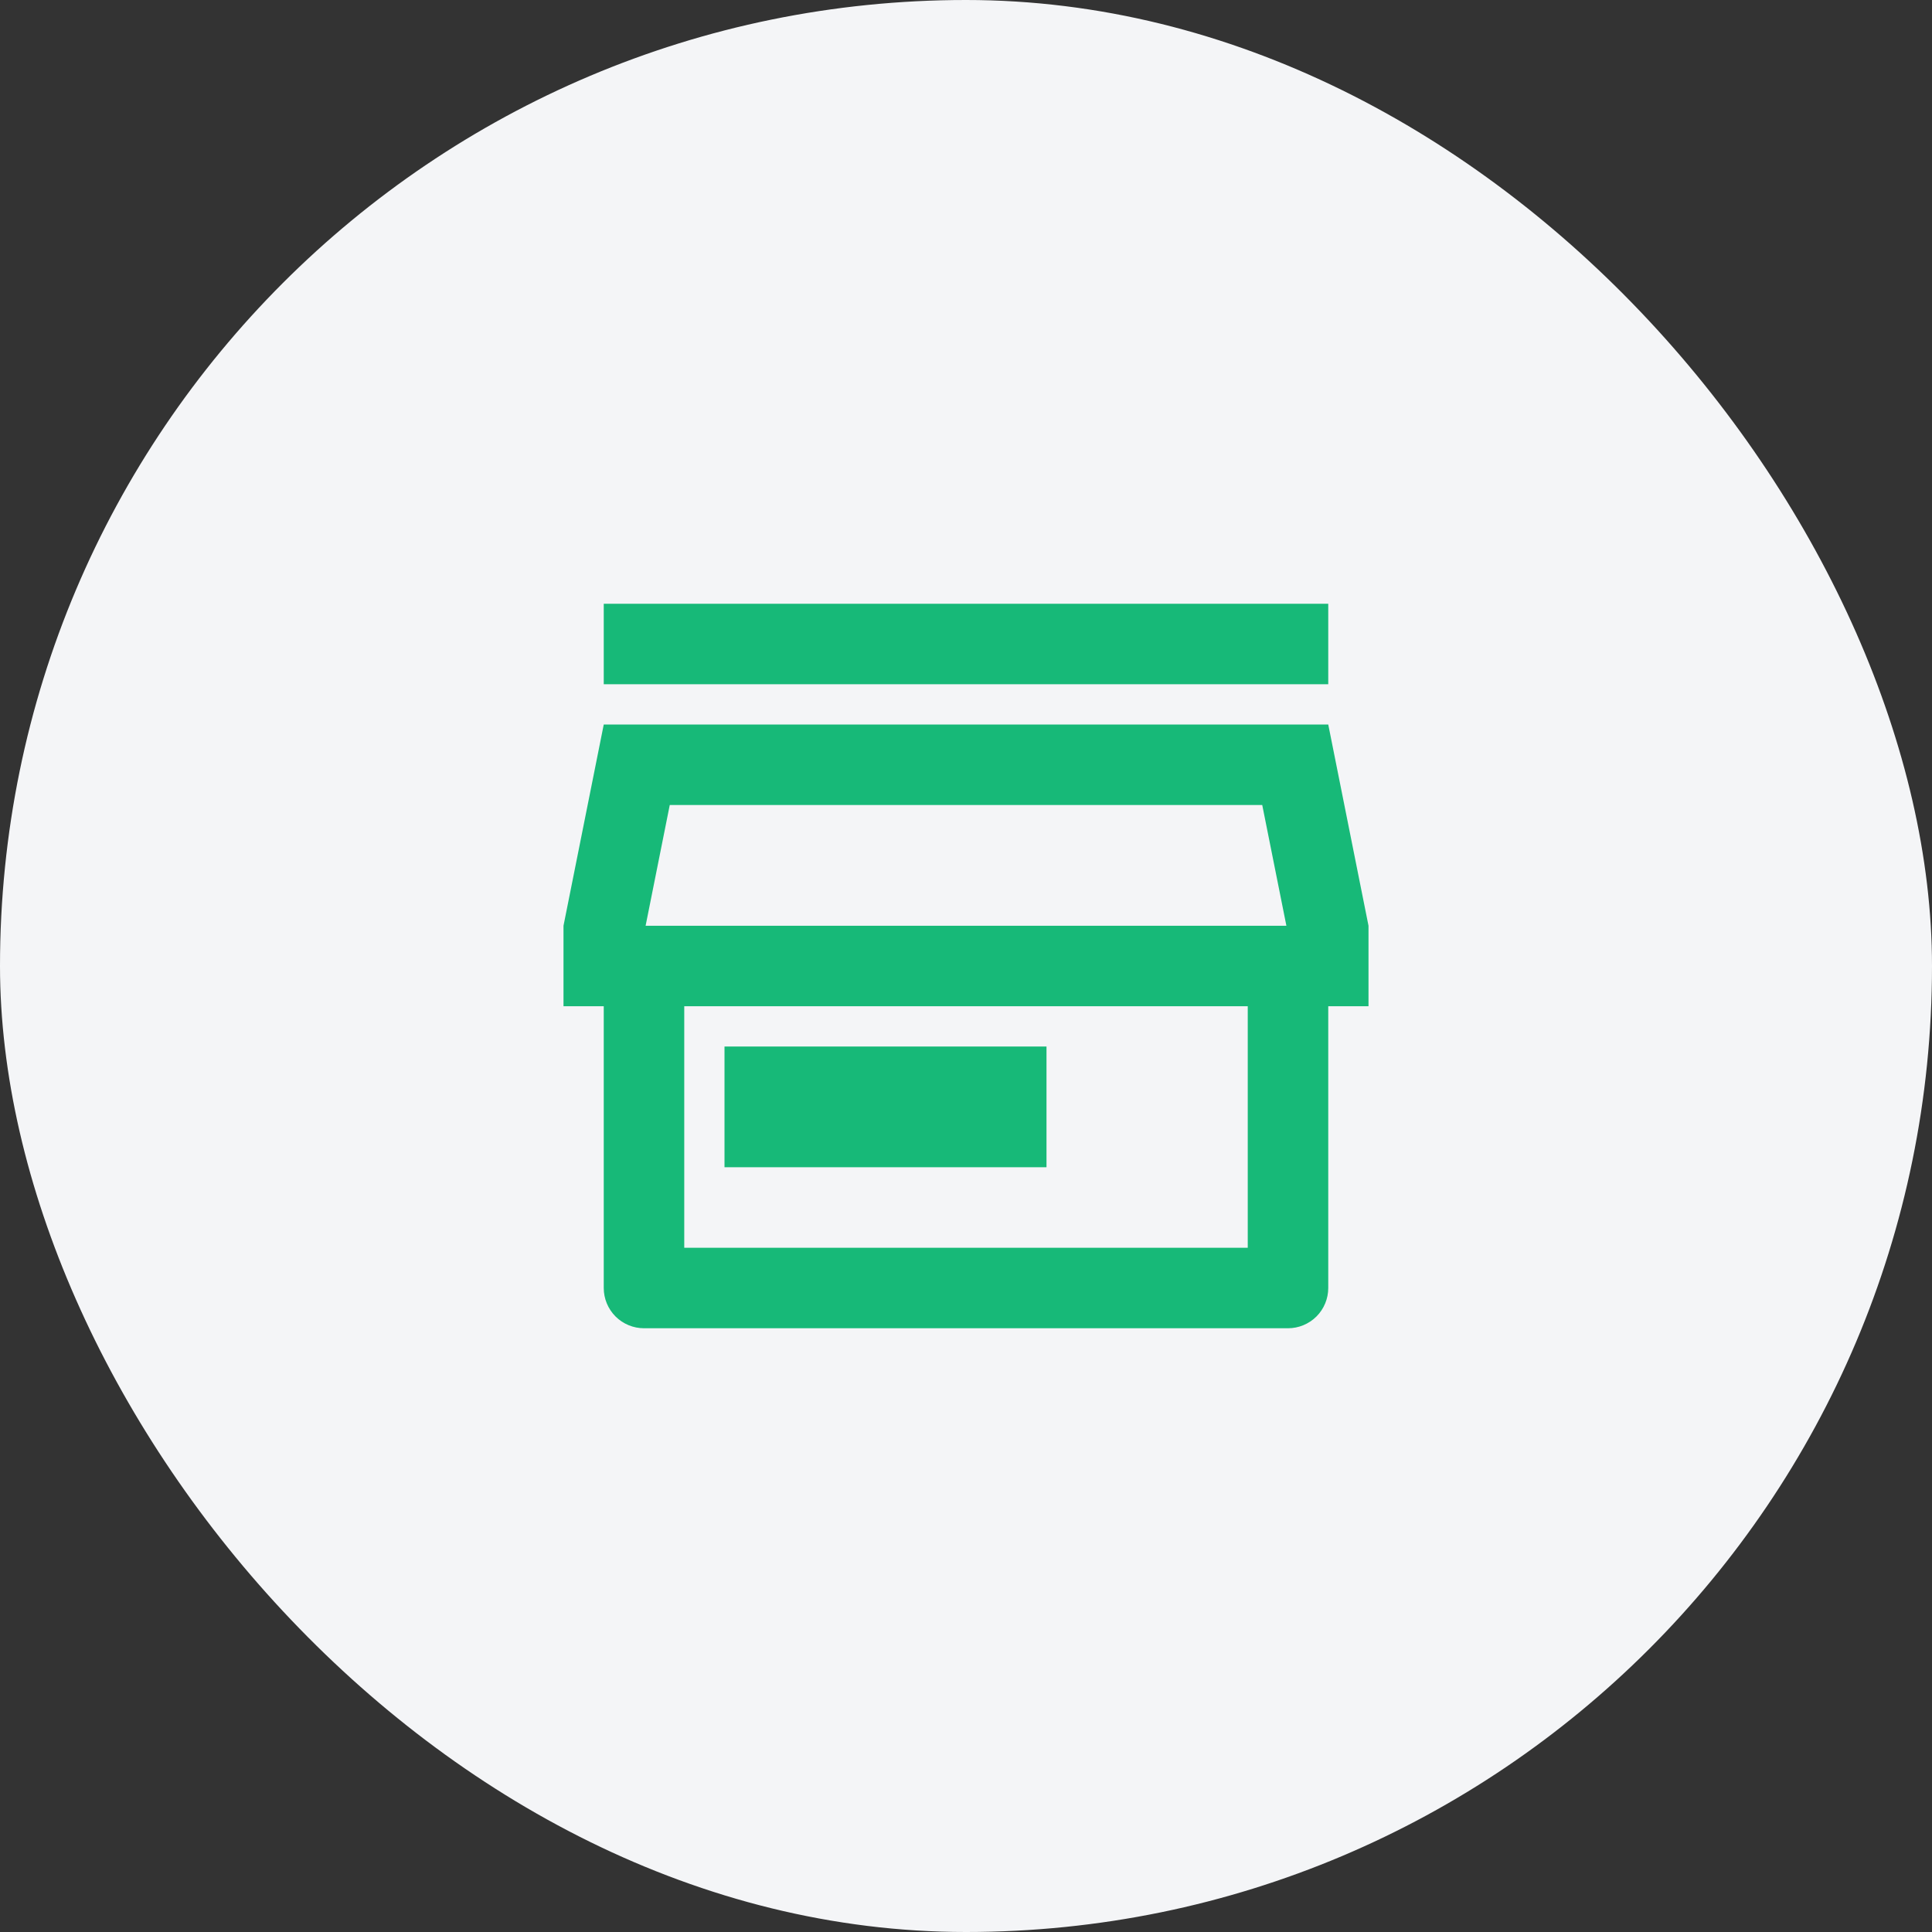
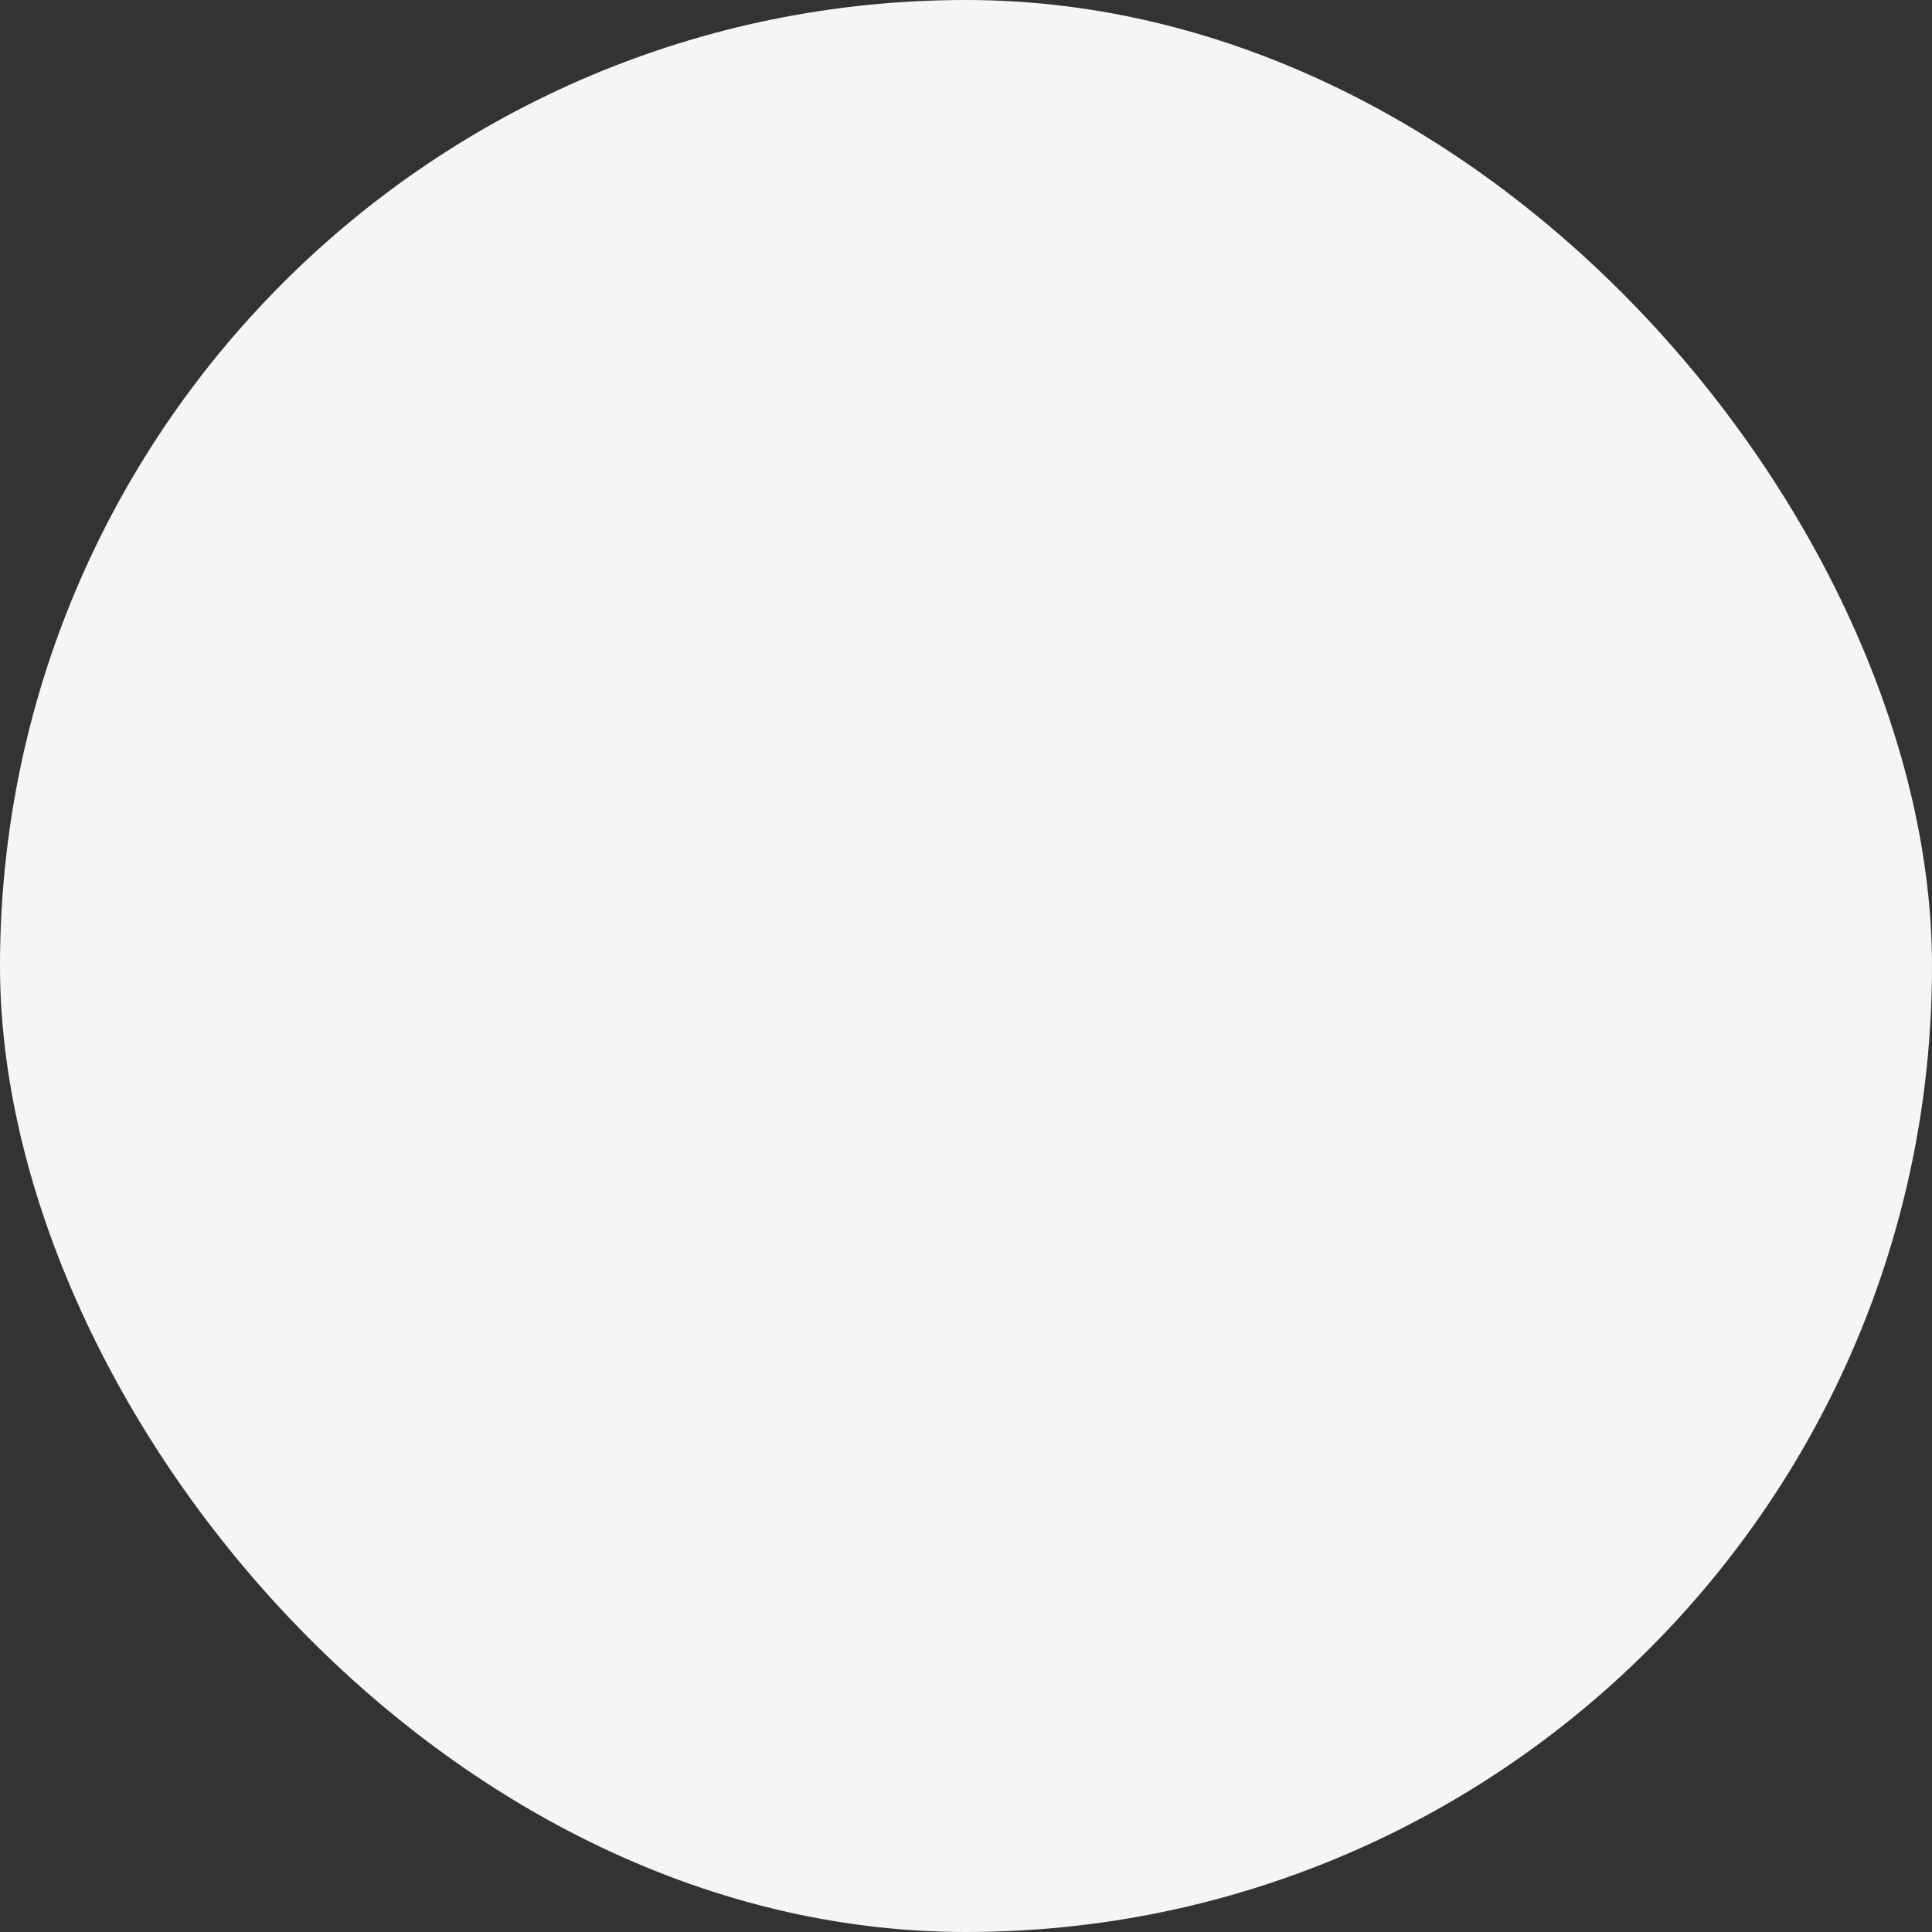
<svg xmlns="http://www.w3.org/2000/svg" width="72" height="72" viewBox="0 0 72 72" fill="none">
  <rect x="0" y="0" width="72" height="72" fill="#333333" stroke="none" />
  <rect width="72" height="72" rx="36" fill="#F4F5F7" />
  <g clip-path="url(#clip0_90_12055)">
    <path d="M18 18H54V54H18V18Z" fill="#F4F5F7" />
    <path d="M49.5 37.5V48C49.5 48.398 49.342 48.779 49.061 49.061C48.779 49.342 48.398 49.5 48 49.5H24C23.602 49.5 23.221 49.342 22.939 49.061C22.658 48.779 22.5 48.398 22.5 48V37.5H21V34.5L22.5 27H49.5L51 34.5V37.5H49.5ZM25.5 37.5V46.5H46.5V37.5H25.5ZM24.06 34.5H47.94L47.04 30H24.96L24.06 34.5ZM27 39H39V43.5H27V39ZM22.5 22.5H49.5V25.5H22.5V22.5Z" fill="#17B978" />
  </g>
  <defs>
    <clipPath id="clip0_90_12055">
-       <rect width="36" height="36" fill="white" transform="translate(18 18)" />
-     </clipPath>
+       </clipPath>
  </defs>
</svg>